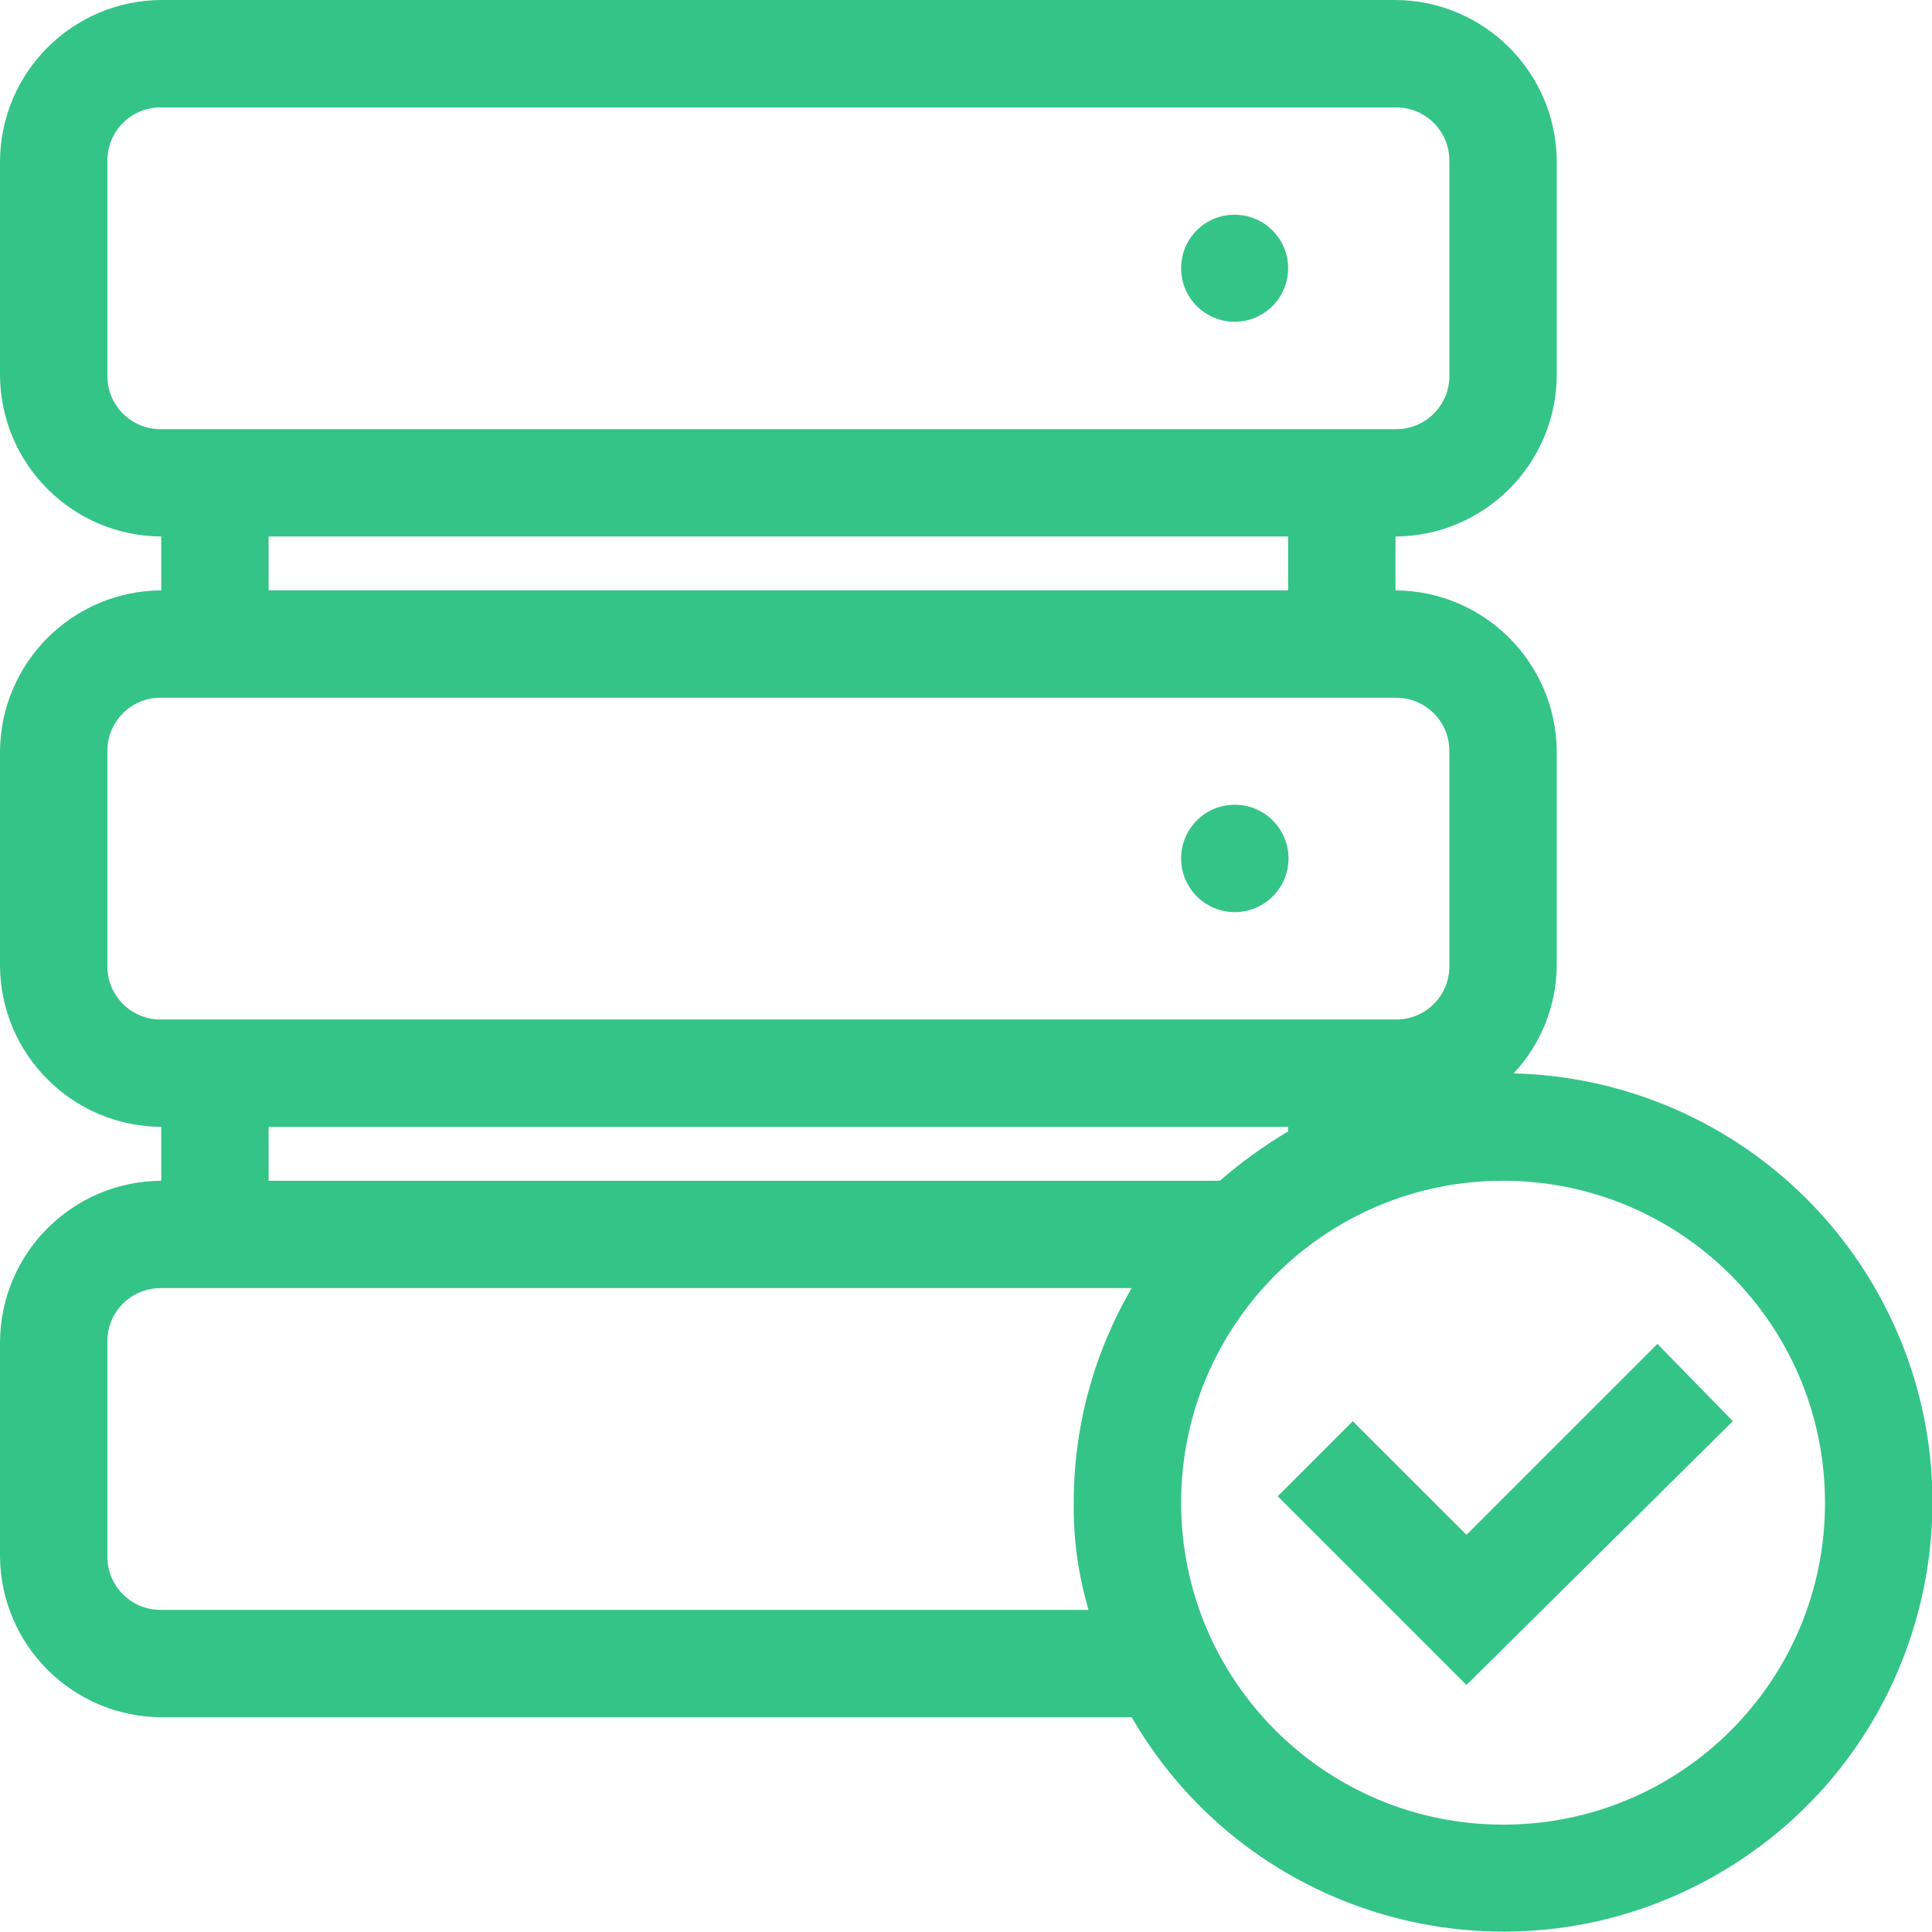
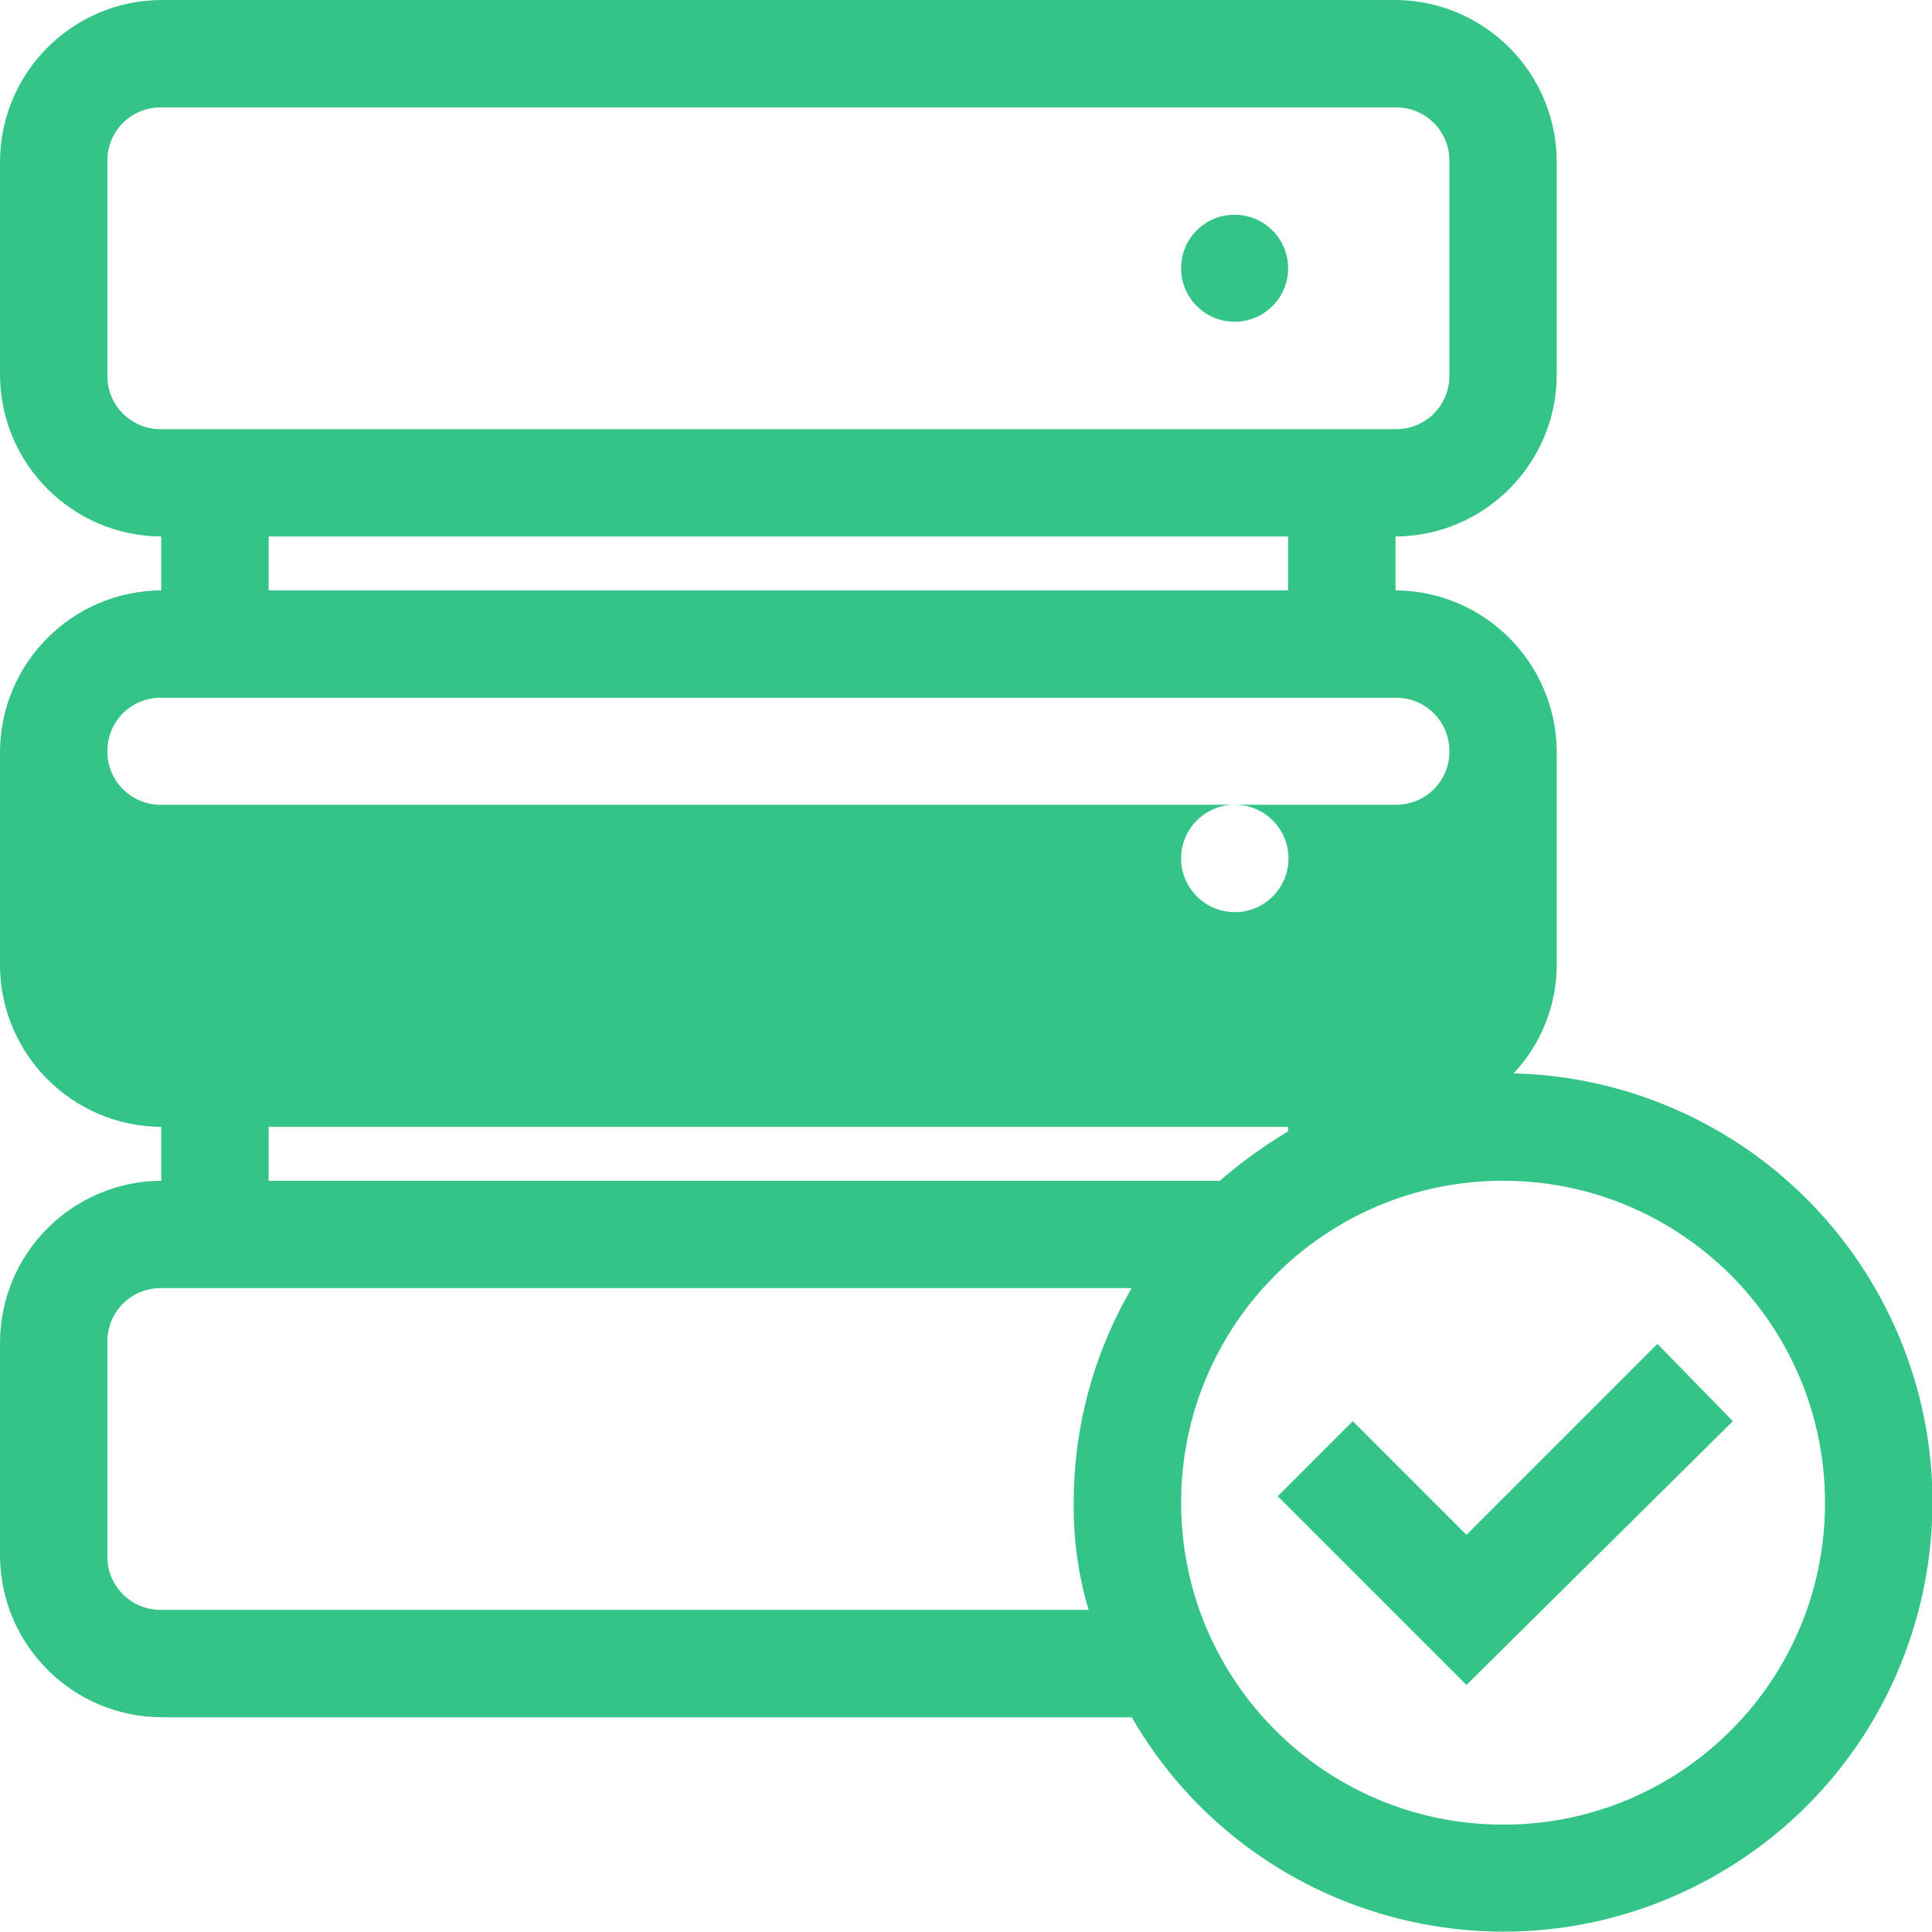
<svg xmlns="http://www.w3.org/2000/svg" version="1.1" id="Layer_1" x="0px" y="0px" viewBox="0 0 52 52" style="enable-background:new 0 0 52 52;" xml:space="preserve">
  <style type="text/css">
	.st0{fill:#34C488;}
</style>
-   <path class="st0" d="M33.23,21.66c0.798-0.003,1.447,0.642,1.45,1.44s-0.642,1.447-1.44,1.45  c-0.798,0.002-1.447-0.642-1.45-1.44c-0.004-0.797,0.639-1.446,1.436-1.45  C33.227,21.66,33.229,21.66,33.23,21.66z M33.23,5.78c0.795,0,1.44,0.644,1.44,1.44s-0.645,1.44-1.44,1.44  S31.79,8.016,31.79,7.22l0,0c-0.003-0.792,0.636-1.437,1.428-1.44C33.222,5.78,33.226,5.78,33.23,5.78z   M40.74,28.89C41.475,28.106,41.889,27.075,41.9,26v-5.78c-0.02-2.387-1.953-4.316-4.34-4.33v-1.45  c2.387-0.014,4.32-1.943,4.34-4.33V4.33C41.88,1.943,39.947,0.014,37.56,0h-33.22  c-2.387,0.014-4.32,1.943-4.34,4.33v5.78c0.02,2.387,1.953,4.316,4.34,4.33v1.45  c-2.387,0.014-4.32,1.943-4.34,4.33V26c0.02,2.387,1.953,4.316,4.34,4.33v1.45  c-2.387,0.014-4.32,1.943-4.34,4.33v5.78c0.02,2.387,1.953,4.316,4.34,4.33h26.12  c3.194,5.522,10.259,7.411,15.782,4.217c5.523-3.193,7.41-10.259,4.217-15.782  C48.445,31.172,44.763,28.988,40.74,28.89z M2.89,10.11V4.331C2.884,3.541,3.52,2.896,4.31,2.891  c0.01,0,0.02,0,0.03,0h33.22c0.79-0.011,1.439,0.62,1.45,1.41c0,0.01,0,0.02,0,0.03v5.78  c0.006,0.79-0.63,1.435-1.42,1.44c-0.01,0-0.02,0-0.03,0H4.34c-0.79,0.011-1.439-0.62-1.45-1.41  C2.89,10.13,2.89,10.121,2.89,10.11z M34.67,14.44v1.45H7.23v-1.45H34.67z M2.89,26v-5.78  c-0.006-0.79,0.63-1.435,1.42-1.44c0.01,0,0.02,0,0.03,0h33.22c0.79-0.011,1.439,0.62,1.45,1.41  c0,0.01,0,0.02,0,0.03V26c0.006,0.79-0.63,1.435-1.42,1.44c-0.01,0-0.02,0-0.03,0H4.34  c-0.79,0.011-1.439-0.62-1.45-1.41C2.89,26.02,2.89,26.01,2.89,26V26z M34.67,30.331v0.12  c-0.651,0.389-1.267,0.834-1.84,1.33h-25.6v-1.45H34.67z M28.9,40.44c-0.014,0.978,0.121,1.953,0.4,2.89h-24.96  c-0.79,0.011-1.439-0.62-1.45-1.41c-0-0.01-0-0.02-0-0.03v-5.78  c-0.006-0.79,0.63-1.435,1.42-1.44c0.01,0,0.02,0,0.03,0h26.12C29.436,36.421,28.898,38.413,28.9,40.44z   M40.45,49.11c-4.785-0.003-8.663-3.884-8.66-8.67c0.003-4.786,3.884-8.663,8.67-8.66  c4.782,0.003,8.657,3.878,8.66,8.66c0.009,4.779-3.857,8.661-8.636,8.67c-0.011,0-0.023,0-0.034,0H40.45z   M39.47,41.31L36.41,38.251l-2.02,2.02l5.08,5.08l7.17-7.1l-2.03-2.08L39.47,41.31z" />
+   <path class="st0" d="M33.23,21.66c0.798-0.003,1.447,0.642,1.45,1.44s-0.642,1.447-1.44,1.45  c-0.798,0.002-1.447-0.642-1.45-1.44c-0.004-0.797,0.639-1.446,1.436-1.45  C33.227,21.66,33.229,21.66,33.23,21.66z M33.23,5.78c0.795,0,1.44,0.644,1.44,1.44s-0.645,1.44-1.44,1.44  S31.79,8.016,31.79,7.22l0,0c-0.003-0.792,0.636-1.437,1.428-1.44C33.222,5.78,33.226,5.78,33.23,5.78z   M40.74,28.89C41.475,28.106,41.889,27.075,41.9,26v-5.78c-0.02-2.387-1.953-4.316-4.34-4.33v-1.45  c2.387-0.014,4.32-1.943,4.34-4.33V4.33C41.88,1.943,39.947,0.014,37.56,0h-33.22  c-2.387,0.014-4.32,1.943-4.34,4.33v5.78c0.02,2.387,1.953,4.316,4.34,4.33v1.45  c-2.387,0.014-4.32,1.943-4.34,4.33V26c0.02,2.387,1.953,4.316,4.34,4.33v1.45  c-2.387,0.014-4.32,1.943-4.34,4.33v5.78c0.02,2.387,1.953,4.316,4.34,4.33h26.12  c3.194,5.522,10.259,7.411,15.782,4.217c5.523-3.193,7.41-10.259,4.217-15.782  C48.445,31.172,44.763,28.988,40.74,28.89z M2.89,10.11V4.331C2.884,3.541,3.52,2.896,4.31,2.891  c0.01,0,0.02,0,0.03,0h33.22c0.79-0.011,1.439,0.62,1.45,1.41c0,0.01,0,0.02,0,0.03v5.78  c0.006,0.79-0.63,1.435-1.42,1.44c-0.01,0-0.02,0-0.03,0H4.34c-0.79,0.011-1.439-0.62-1.45-1.41  C2.89,10.13,2.89,10.121,2.89,10.11z M34.67,14.44v1.45H7.23v-1.45H34.67z M2.89,26v-5.78  c-0.006-0.79,0.63-1.435,1.42-1.44c0.01,0,0.02,0,0.03,0h33.22c0.79-0.011,1.439,0.62,1.45,1.41  c0,0.01,0,0.02,0,0.03c0.006,0.79-0.63,1.435-1.42,1.44c-0.01,0-0.02,0-0.03,0H4.34  c-0.79,0.011-1.439-0.62-1.45-1.41C2.89,26.02,2.89,26.01,2.89,26V26z M34.67,30.331v0.12  c-0.651,0.389-1.267,0.834-1.84,1.33h-25.6v-1.45H34.67z M28.9,40.44c-0.014,0.978,0.121,1.953,0.4,2.89h-24.96  c-0.79,0.011-1.439-0.62-1.45-1.41c-0-0.01-0-0.02-0-0.03v-5.78  c-0.006-0.79,0.63-1.435,1.42-1.44c0.01,0,0.02,0,0.03,0h26.12C29.436,36.421,28.898,38.413,28.9,40.44z   M40.45,49.11c-4.785-0.003-8.663-3.884-8.66-8.67c0.003-4.786,3.884-8.663,8.67-8.66  c4.782,0.003,8.657,3.878,8.66,8.66c0.009,4.779-3.857,8.661-8.636,8.67c-0.011,0-0.023,0-0.034,0H40.45z   M39.47,41.31L36.41,38.251l-2.02,2.02l5.08,5.08l7.17-7.1l-2.03-2.08L39.47,41.31z" />
</svg>